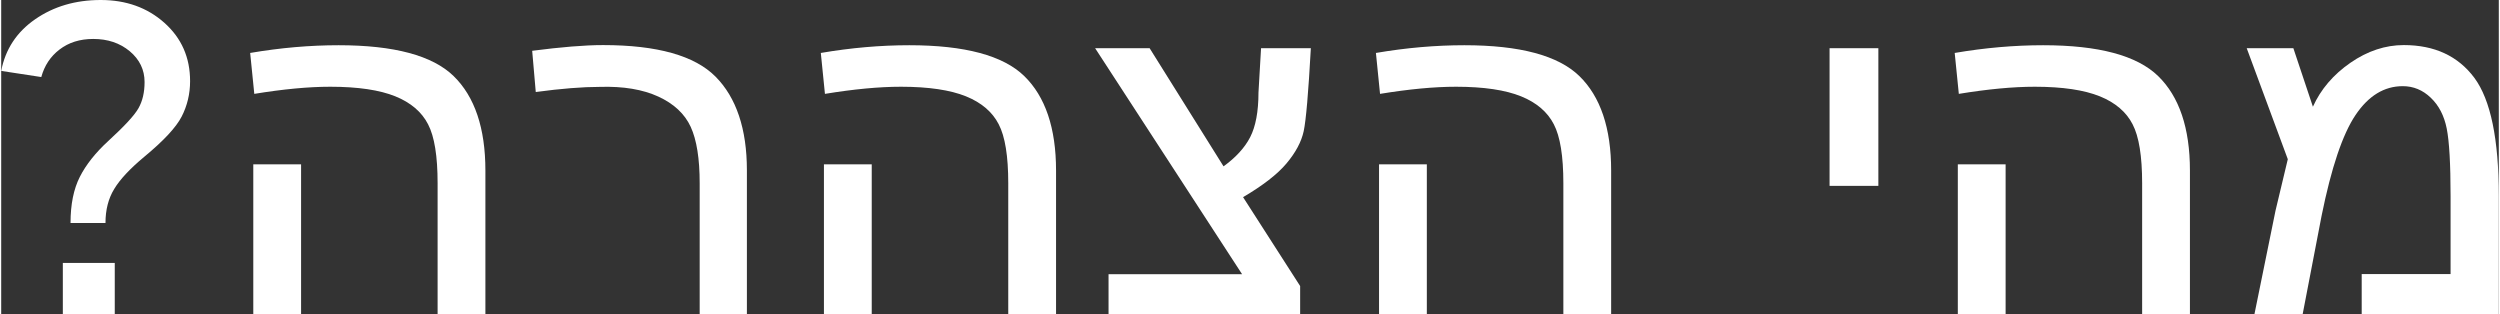
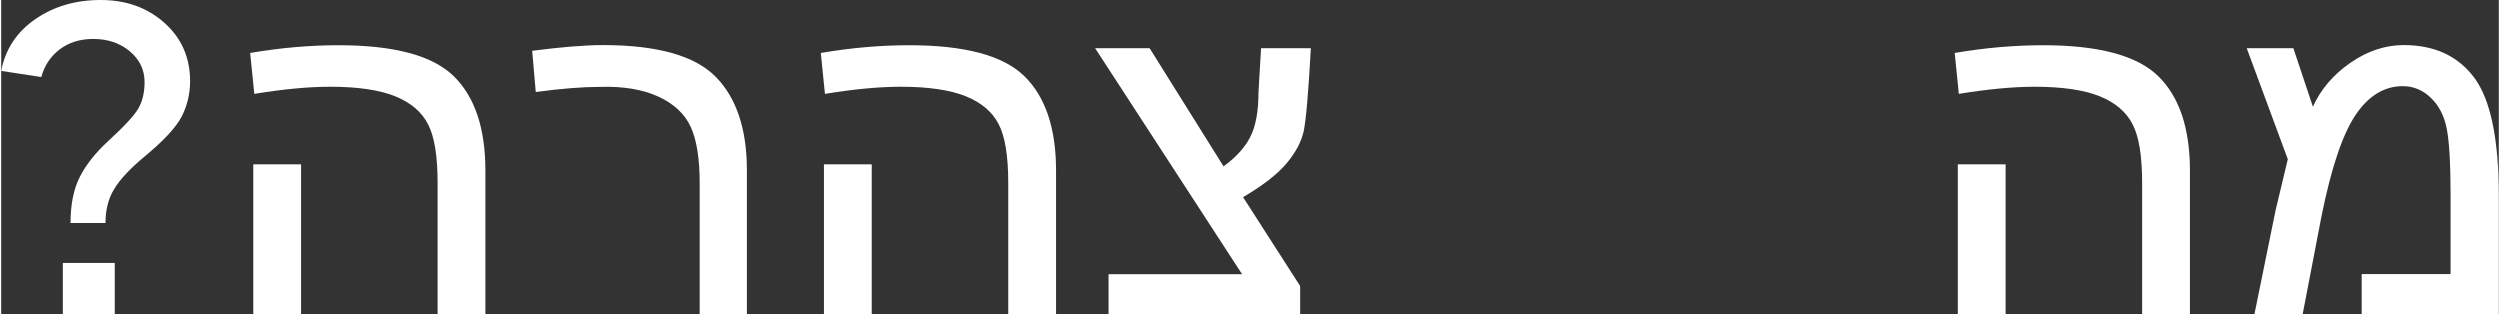
<svg xmlns="http://www.w3.org/2000/svg" id="Layer_16303e45d6d99e" data-name="Layer 1" viewBox="0 0 175.07 22.03" aria-hidden="true" width="175px" height="22px">
  <rect x="0" y="0" width="175.07" height="22.03" fill="#333333" stroke="none" />
  <defs>
    <linearGradient class="cerosgradient" data-cerosgradient="true" id="CerosGradient_id3063bdeda" gradientUnits="userSpaceOnUse" x1="50%" y1="100%" x2="50%" y2="0%">
      <stop offset="0%" stop-color="#d1d1d1" />
      <stop offset="100%" stop-color="#d1d1d1" />
    </linearGradient>
    <linearGradient />
    <style>
      .cls-1-6303e45d6d99e{
        fill: #fff;
      }
    </style>
  </defs>
  <path class="cls-1-6303e45d6d99e" d="M4.86,15.62c0-1.3,.22-2.37,.65-3.22,.43-.85,1.1-1.7,2.02-2.54,1.1-1.01,1.8-1.76,2.09-2.27s.43-1.12,.43-1.84c0-.86-.35-1.58-1.04-2.16-.7-.58-1.55-.86-2.56-.86-.94,0-1.72,.25-2.36,.74-.64,.49-1.06,1.13-1.28,1.93l-2.81-.43C.29,3.46,1.08,2.25,2.38,1.35S5.21,0,6.98,0s3.26,.53,4.46,1.6c1.2,1.07,1.8,2.43,1.8,4.09,0,.89-.2,1.72-.59,2.48s-1.27,1.7-2.61,2.81c-1.01,.84-1.72,1.6-2.12,2.27-.41,.67-.61,1.46-.61,2.38h-2.45Zm-.54,6.41v-3.6h3.64v3.6h-3.64Z" />
  <path class="cls-1-6303e45d6d99e" d="M17.46,3.71c2.11-.36,4.18-.54,6.19-.54,3.89,0,6.58,.72,8.06,2.16s2.23,3.65,2.23,6.62v10.08h-3.35V12.85c0-1.9-.22-3.28-.67-4.14-.44-.86-1.21-1.52-2.3-1.96-1.09-.44-2.61-.67-4.55-.67-1.54,0-3.31,.17-5.33,.5l-.29-2.88Zm3.56,7.81v10.51h-3.35V11.52h3.35Z" />
  <path class="cls-1-6303e45d6d99e" d="M37.22,3.56c2.02-.26,3.67-.4,4.97-.4,3.79,0,6.42,.74,7.88,2.21s2.2,3.67,2.2,6.57v10.08h-3.31V12.85c0-1.73-.21-3.05-.63-3.96-.42-.91-1.18-1.62-2.27-2.12-1.09-.5-2.45-.73-4.09-.68-1.22,0-2.72,.12-4.5,.36l-.25-2.88Z" />
  <path class="cls-1-6303e45d6d99e" d="M57.46,3.71c2.11-.36,4.18-.54,6.19-.54,3.89,0,6.58,.72,8.06,2.16s2.23,3.65,2.23,6.62v10.08h-3.35V12.85c0-1.9-.22-3.28-.67-4.14-.44-.86-1.21-1.52-2.3-1.96-1.09-.44-2.61-.67-4.55-.67-1.54,0-3.31,.17-5.33,.5l-.29-2.88Zm3.56,7.81v10.51h-3.35V11.52h3.35Z" />
  <path class="cls-1-6303e45d6d99e" d="M91.8,3.38c-.17,3.12-.34,5.06-.5,5.81s-.57,1.51-1.21,2.27-1.65,1.54-3.04,2.36l4,6.23v1.98h-13.43v-2.81h9.36l-10.3-15.84h3.82l5.18,8.28c.86-.62,1.49-1.31,1.87-2.05,.38-.74,.58-1.79,.58-3.13l.18-3.1h3.49Z" />
-   <path class="cls-1-6303e45d6d99e" d="M96.37,3.71c2.11-.36,4.18-.54,6.19-.54,3.89,0,6.58,.72,8.06,2.16s2.23,3.65,2.23,6.62v10.08h-3.35V12.85c0-1.9-.22-3.28-.67-4.14-.44-.86-1.21-1.52-2.3-1.96-1.09-.44-2.61-.67-4.55-.67-1.54,0-3.31,.17-5.33,.5l-.29-2.88Zm3.56,7.81v10.51h-3.35V11.52h3.35Z" />
-   <path class="cls-1-6303e45d6d99e" d="M131.58,3.38V13.03h-3.42V3.38h3.42Z" />
  <path class="cls-1-6303e45d6d99e" d="M136.94,3.71c2.11-.36,4.18-.54,6.19-.54,3.89,0,6.58,.72,8.06,2.16s2.23,3.65,2.23,6.62v10.08h-3.35V12.85c0-1.9-.22-3.28-.67-4.14-.44-.86-1.21-1.52-2.3-1.96-1.09-.44-2.61-.67-4.55-.67-1.54,0-3.31,.17-5.33,.5l-.29-2.88Zm3.56,7.81v10.51h-3.35V11.52h3.35Z" />
  <path class="cls-1-6303e45d6d99e" d="M157.39,3.38h3.28l1.37,4.1c.55-1.22,1.43-2.25,2.63-3.08s2.45-1.24,3.74-1.24c2.16,0,3.81,.77,4.95,2.3,1.14,1.54,1.71,4.3,1.71,8.28v8.28h-9.61v-2.81h6.23v-5.47c0-2.26-.09-3.83-.27-4.73-.18-.9-.55-1.62-1.12-2.16-.56-.54-1.22-.81-1.96-.81-1.3,0-2.4,.67-3.31,2.02s-1.7,3.7-2.38,7.06l-1.33,6.91h-3.38l1.48-7.27,.86-3.6-2.88-7.78Z" />
</svg>